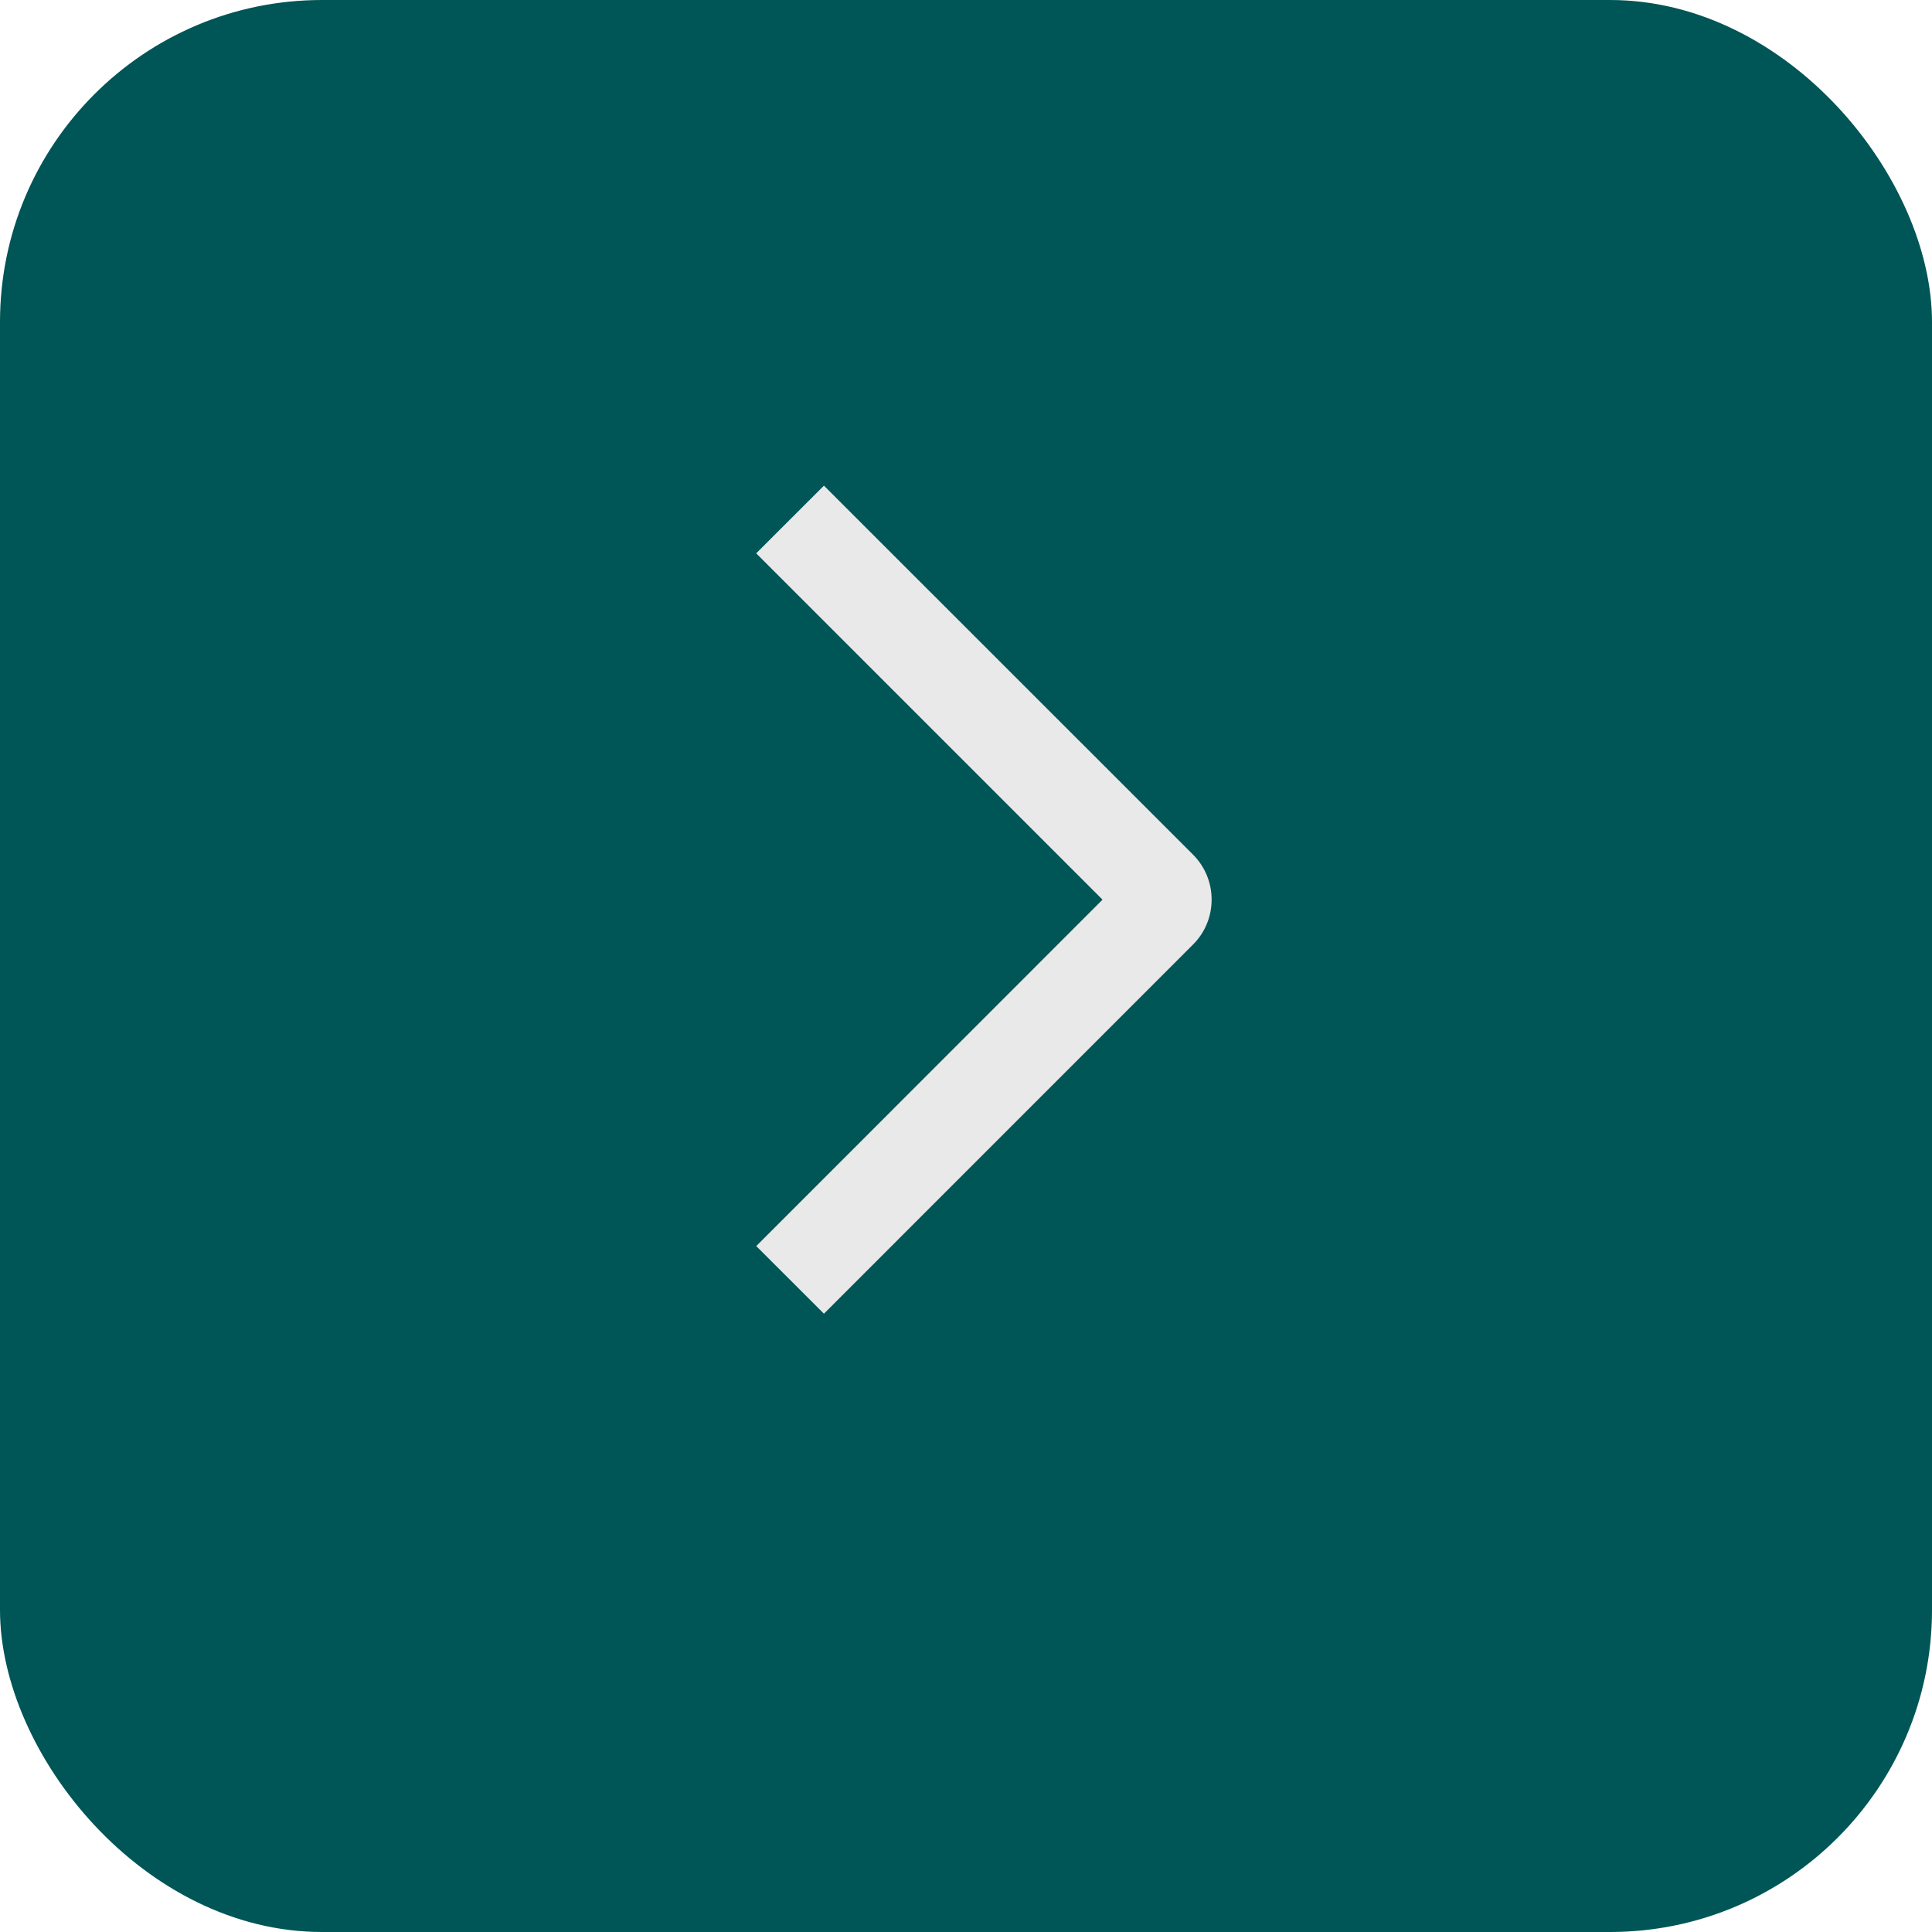
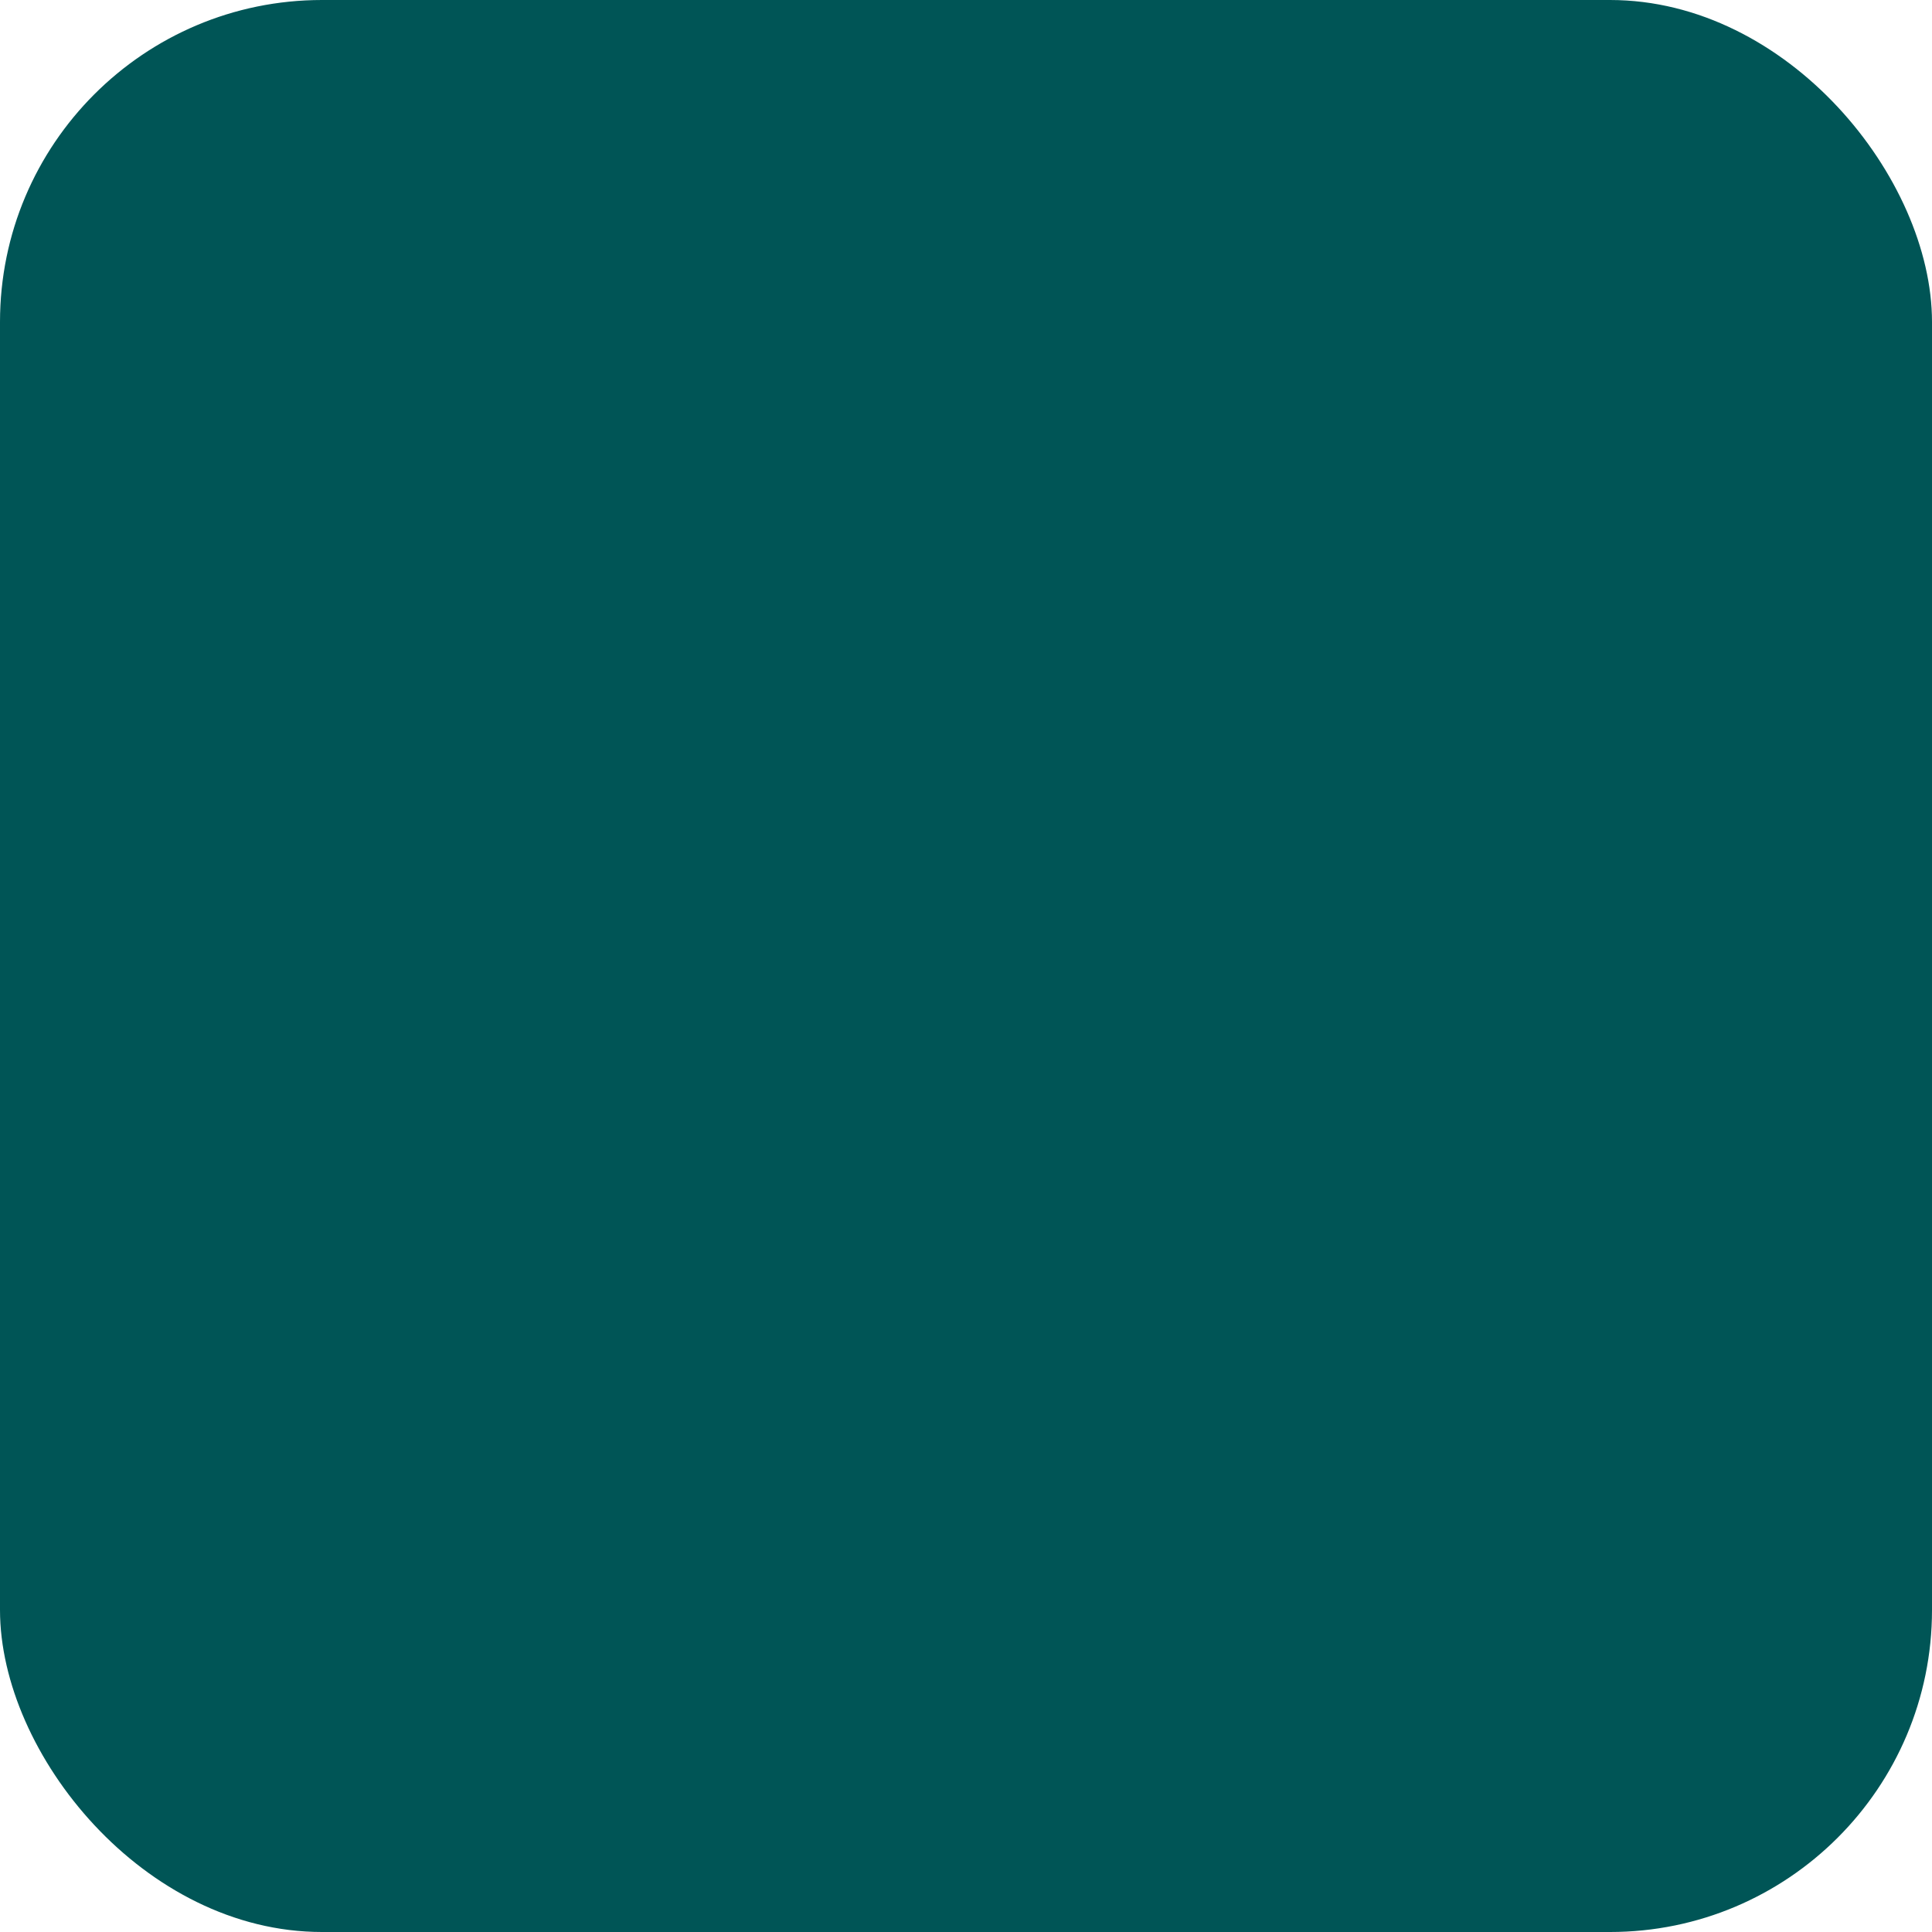
<svg xmlns="http://www.w3.org/2000/svg" width="30" height="30" viewBox="0 0 30 30" fill="none">
  <rect width="30" height="30" rx="5" fill="#005556" />
-   <path d="M11.742 8.592L12.794 7.541L18.523 13.268C18.615 13.36 18.689 13.469 18.739 13.59C18.789 13.71 18.814 13.839 18.814 13.969C18.814 14.099 18.789 14.228 18.739 14.348C18.689 14.469 18.615 14.578 18.523 14.669L12.794 20.399L11.743 19.349L17.12 13.97L11.742 8.592Z" fill="#E9E9E9" />
</svg>